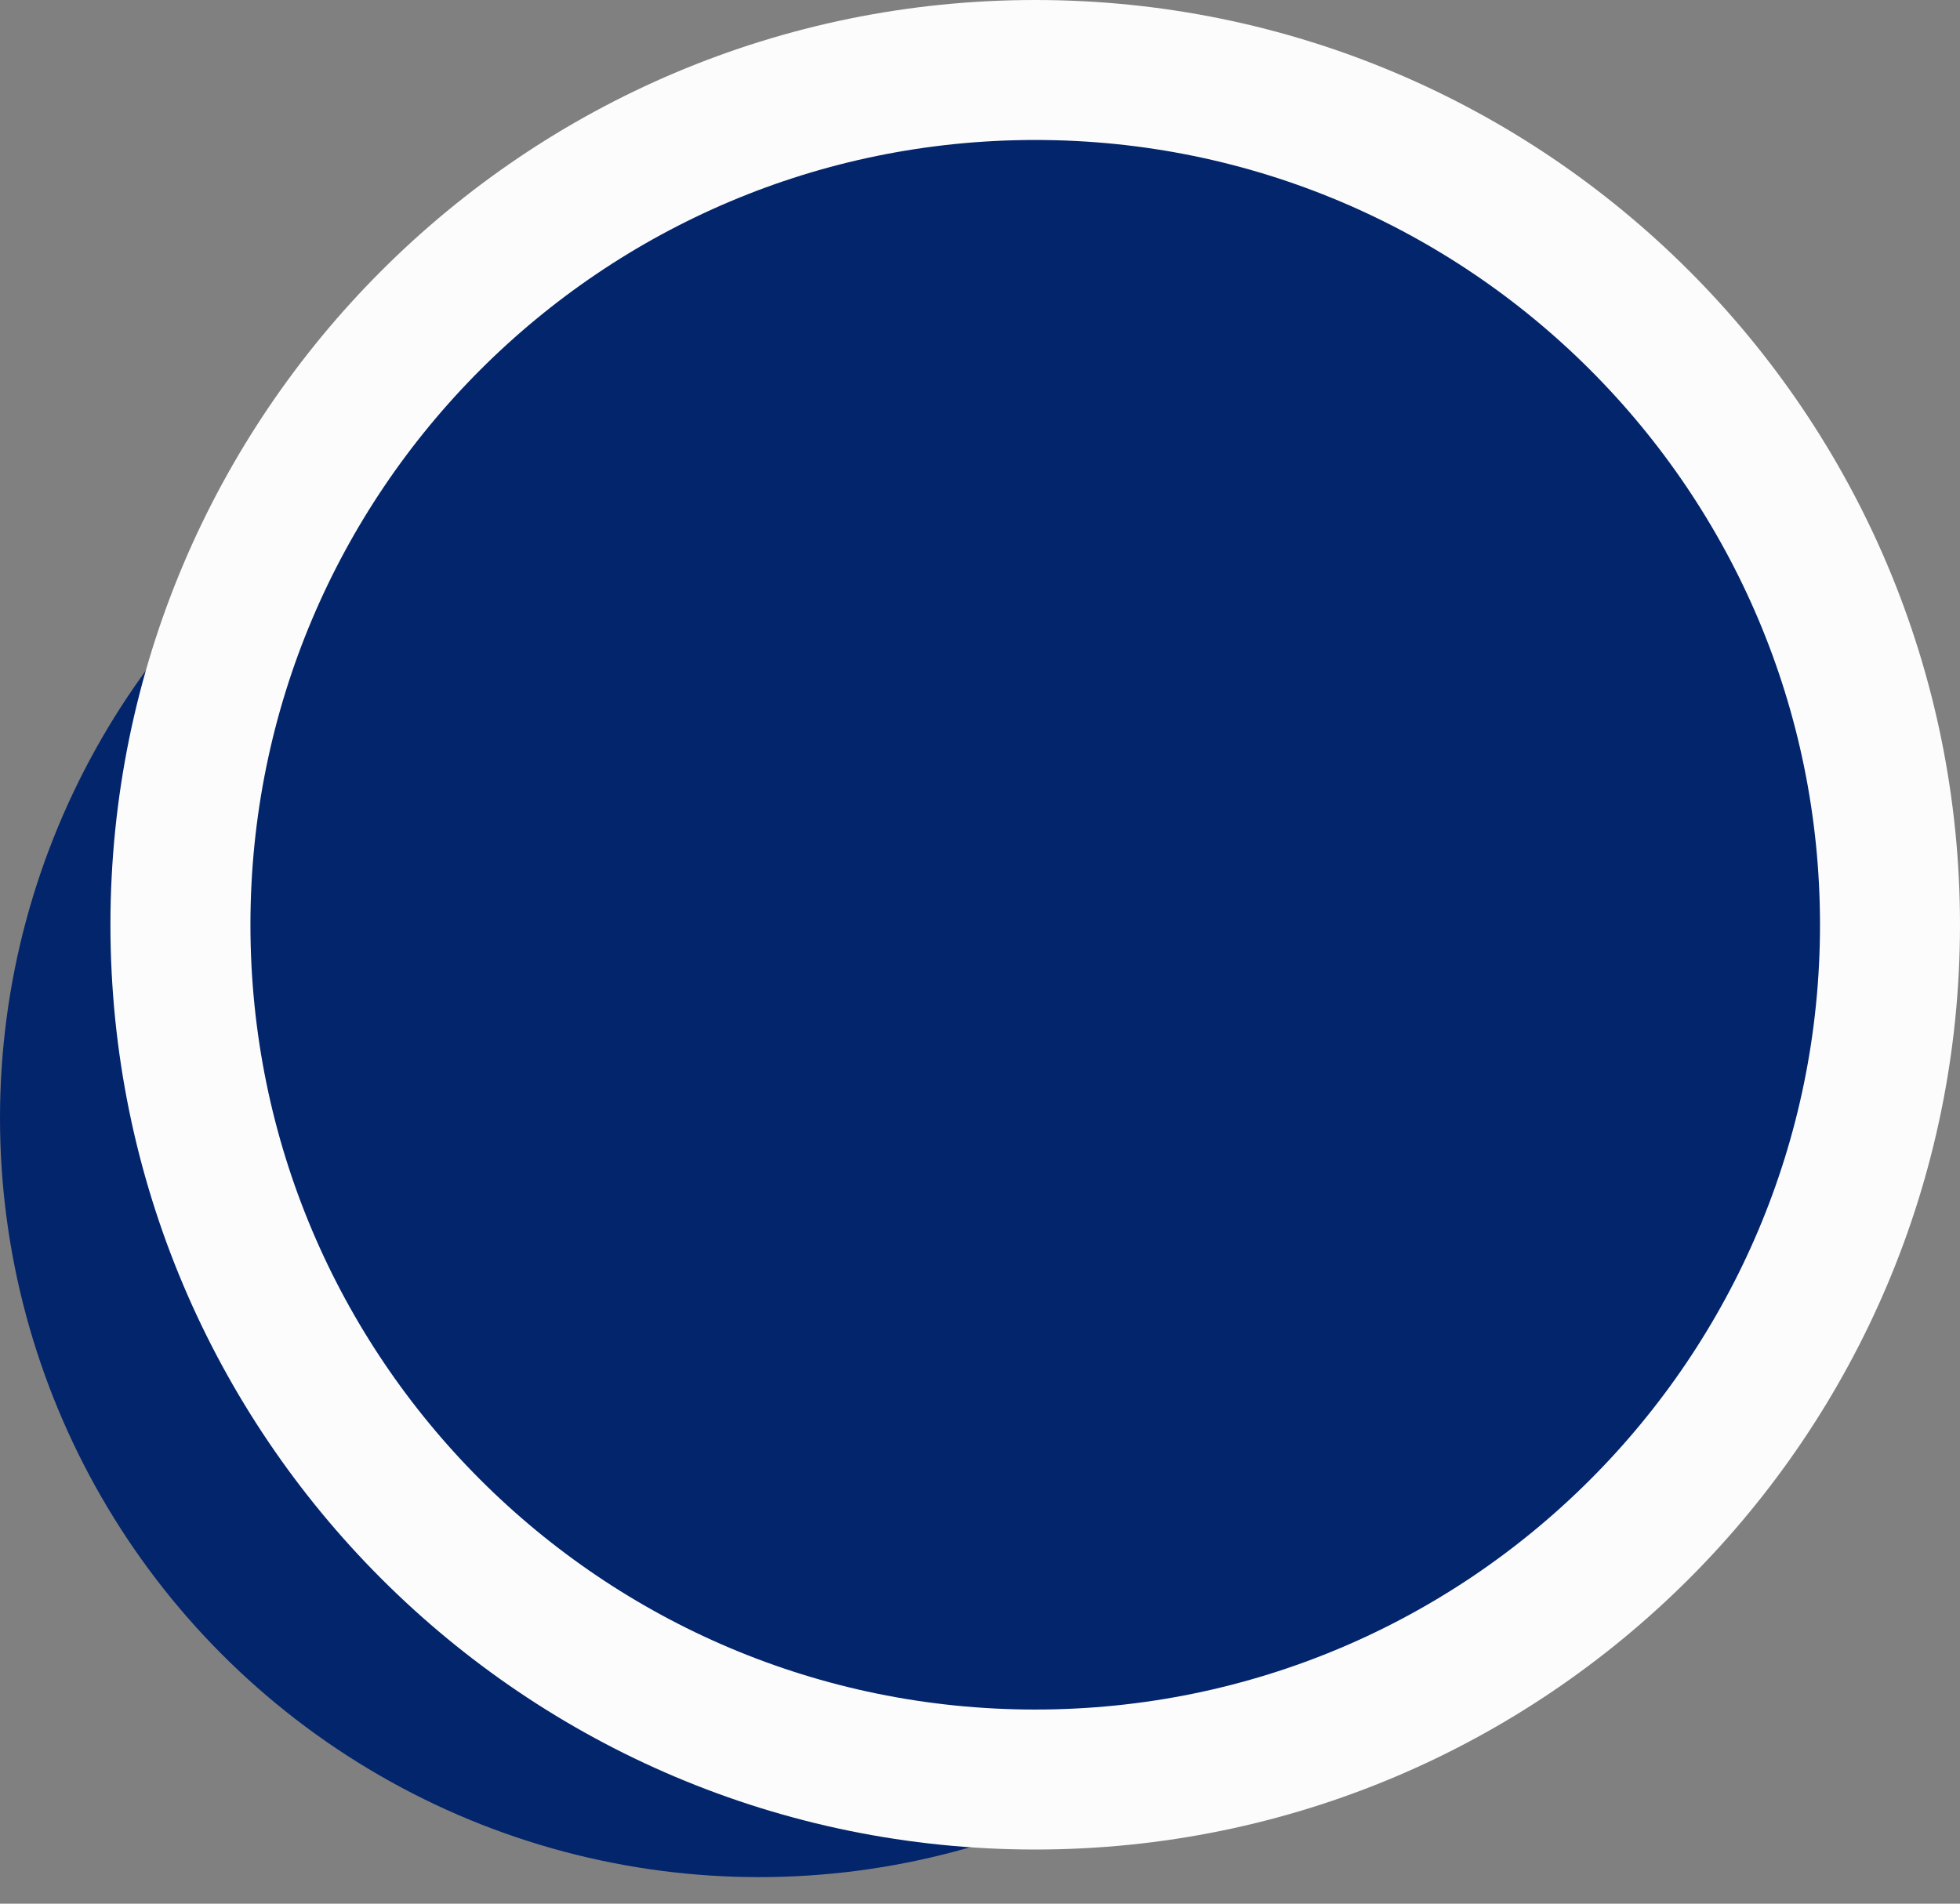
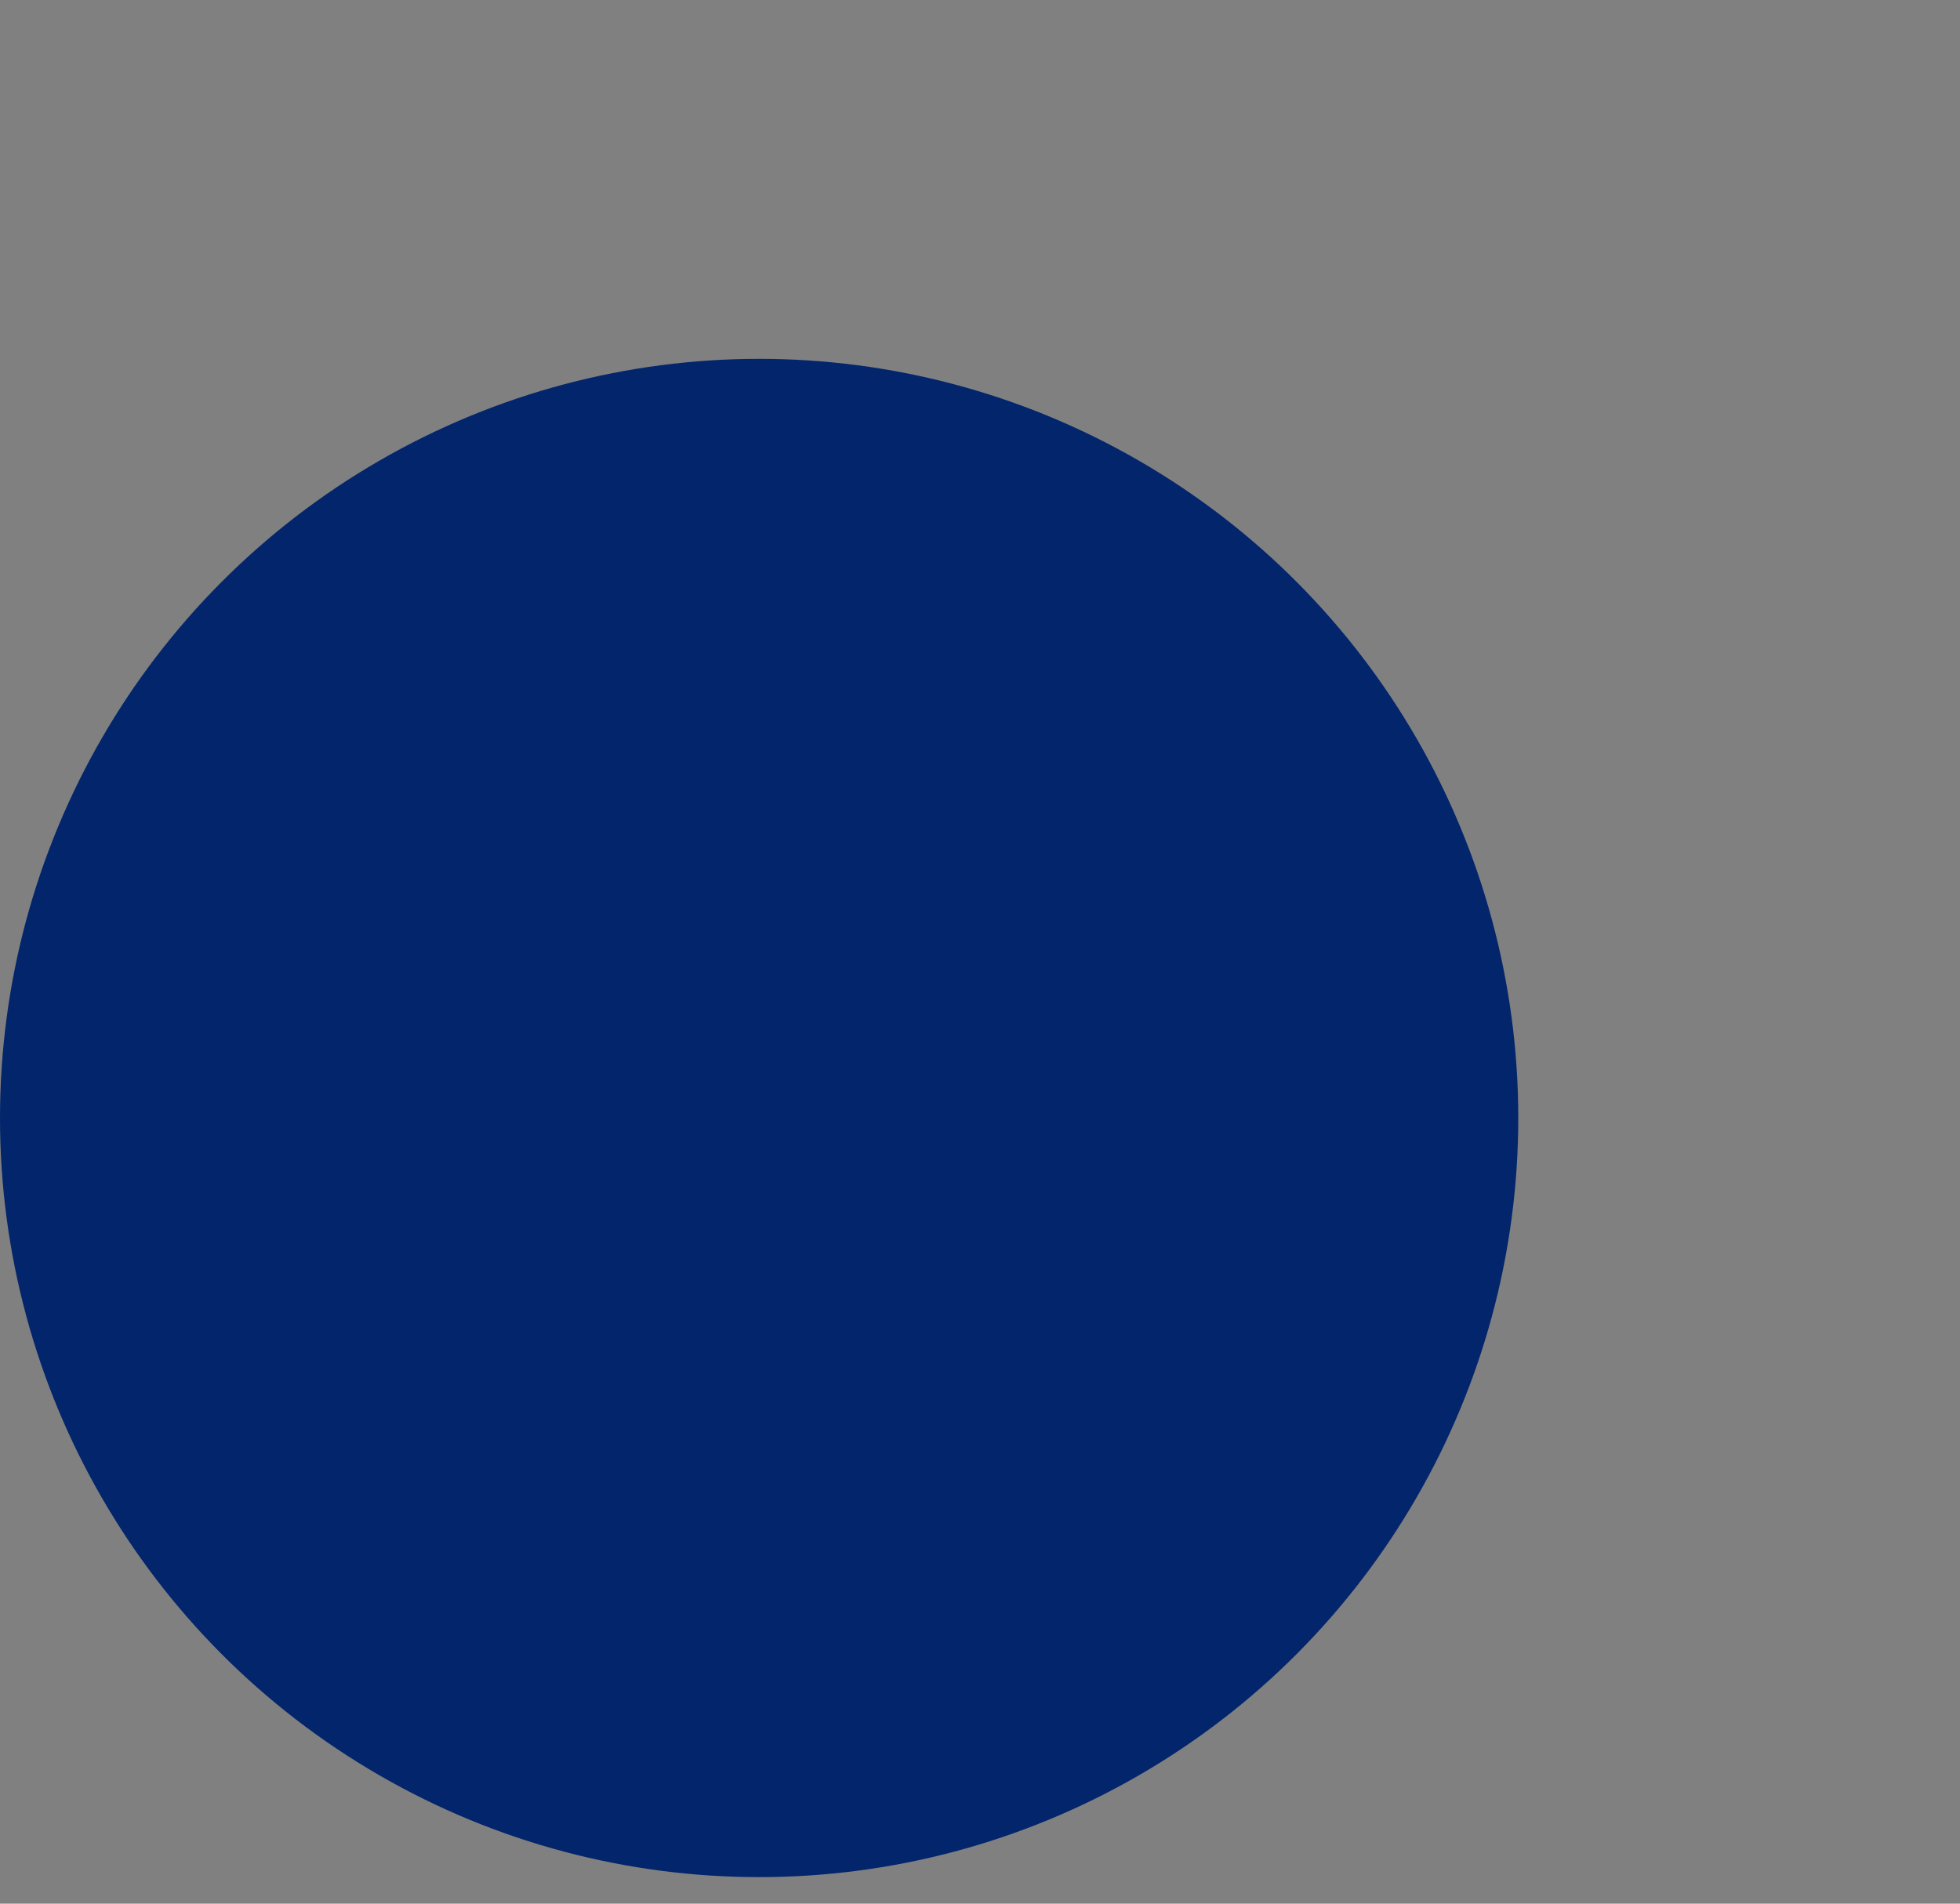
<svg xmlns="http://www.w3.org/2000/svg" width="70" height="68" viewBox="0 0 70 68" fill="none">
  <rect x="0" y="0" width="70" height="68" fill="#808080" stroke="none" />
  <ellipse cx="27.112" cy="39.935" rx="27.112" ry="27.117" fill="#03256C" />
-   <path d="M67.5 33.033C67.5 49.896 53.832 63.566 36.972 63.566C20.113 63.566 6.444 49.896 6.444 33.033C6.444 16.17 20.113 2.5 36.972 2.5C53.832 2.5 67.5 16.17 67.5 33.033Z" fill="#03256C" stroke="#FCFCFC" stroke-width="5" />
</svg>